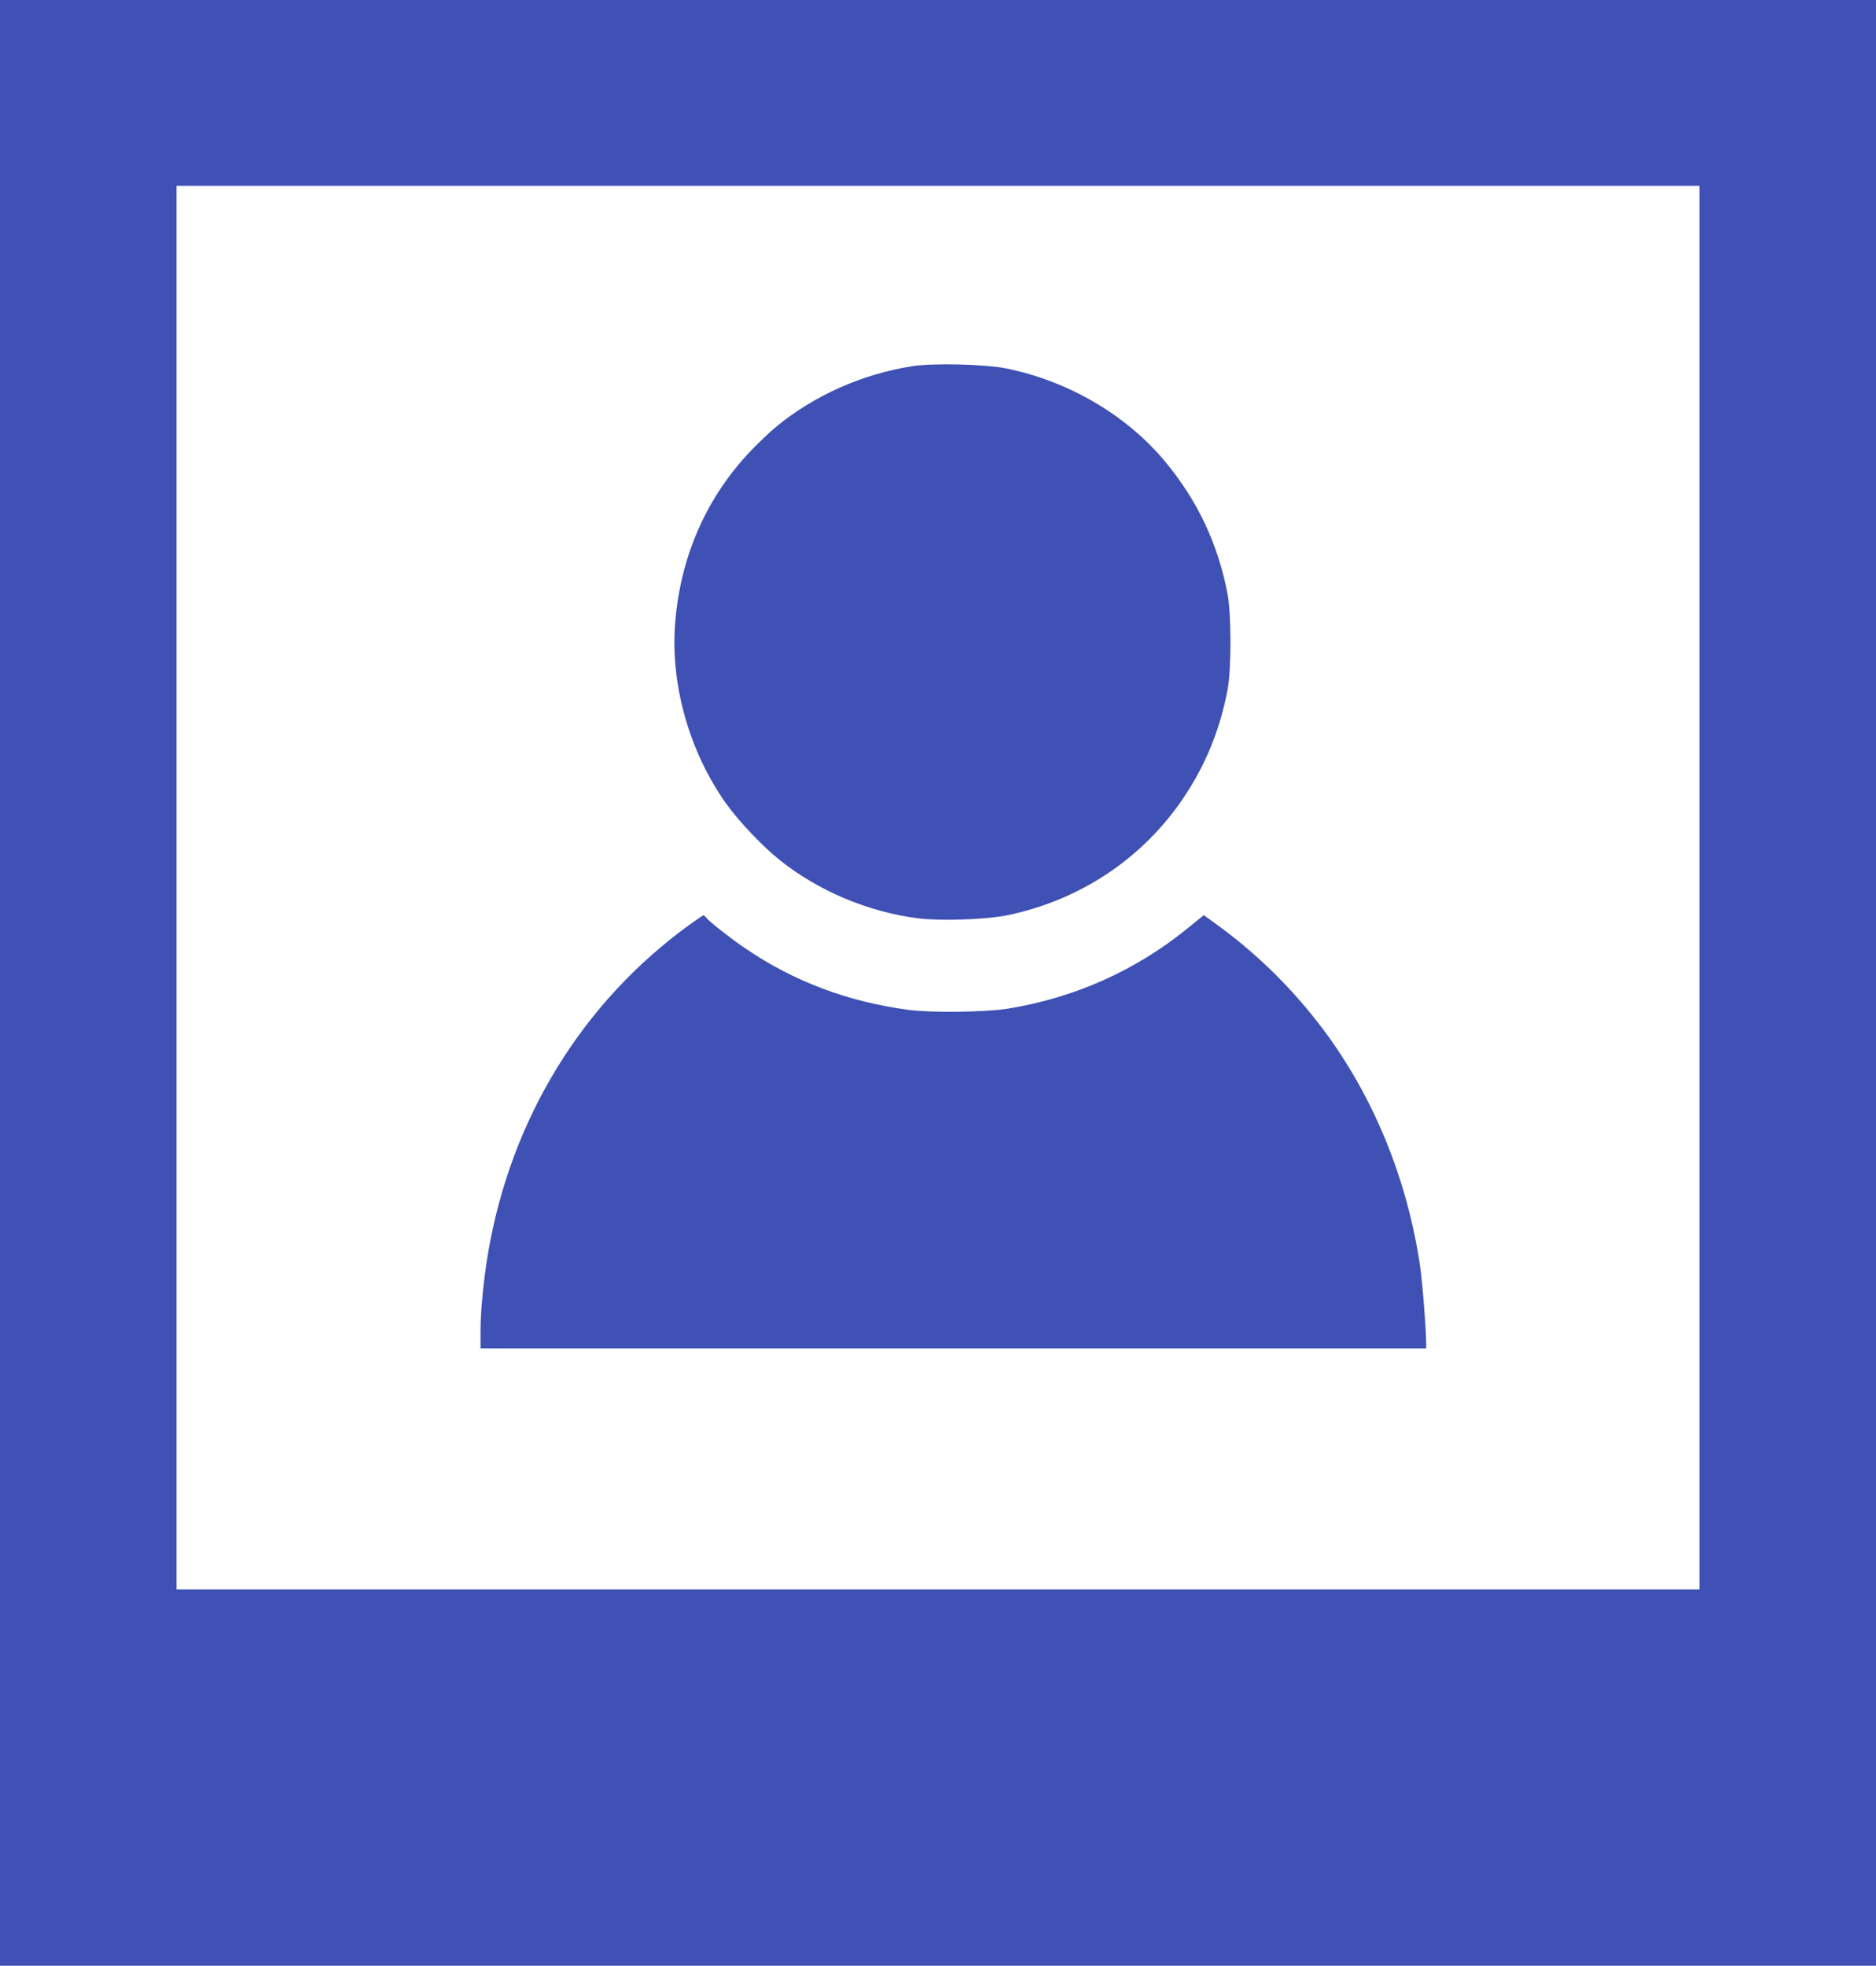
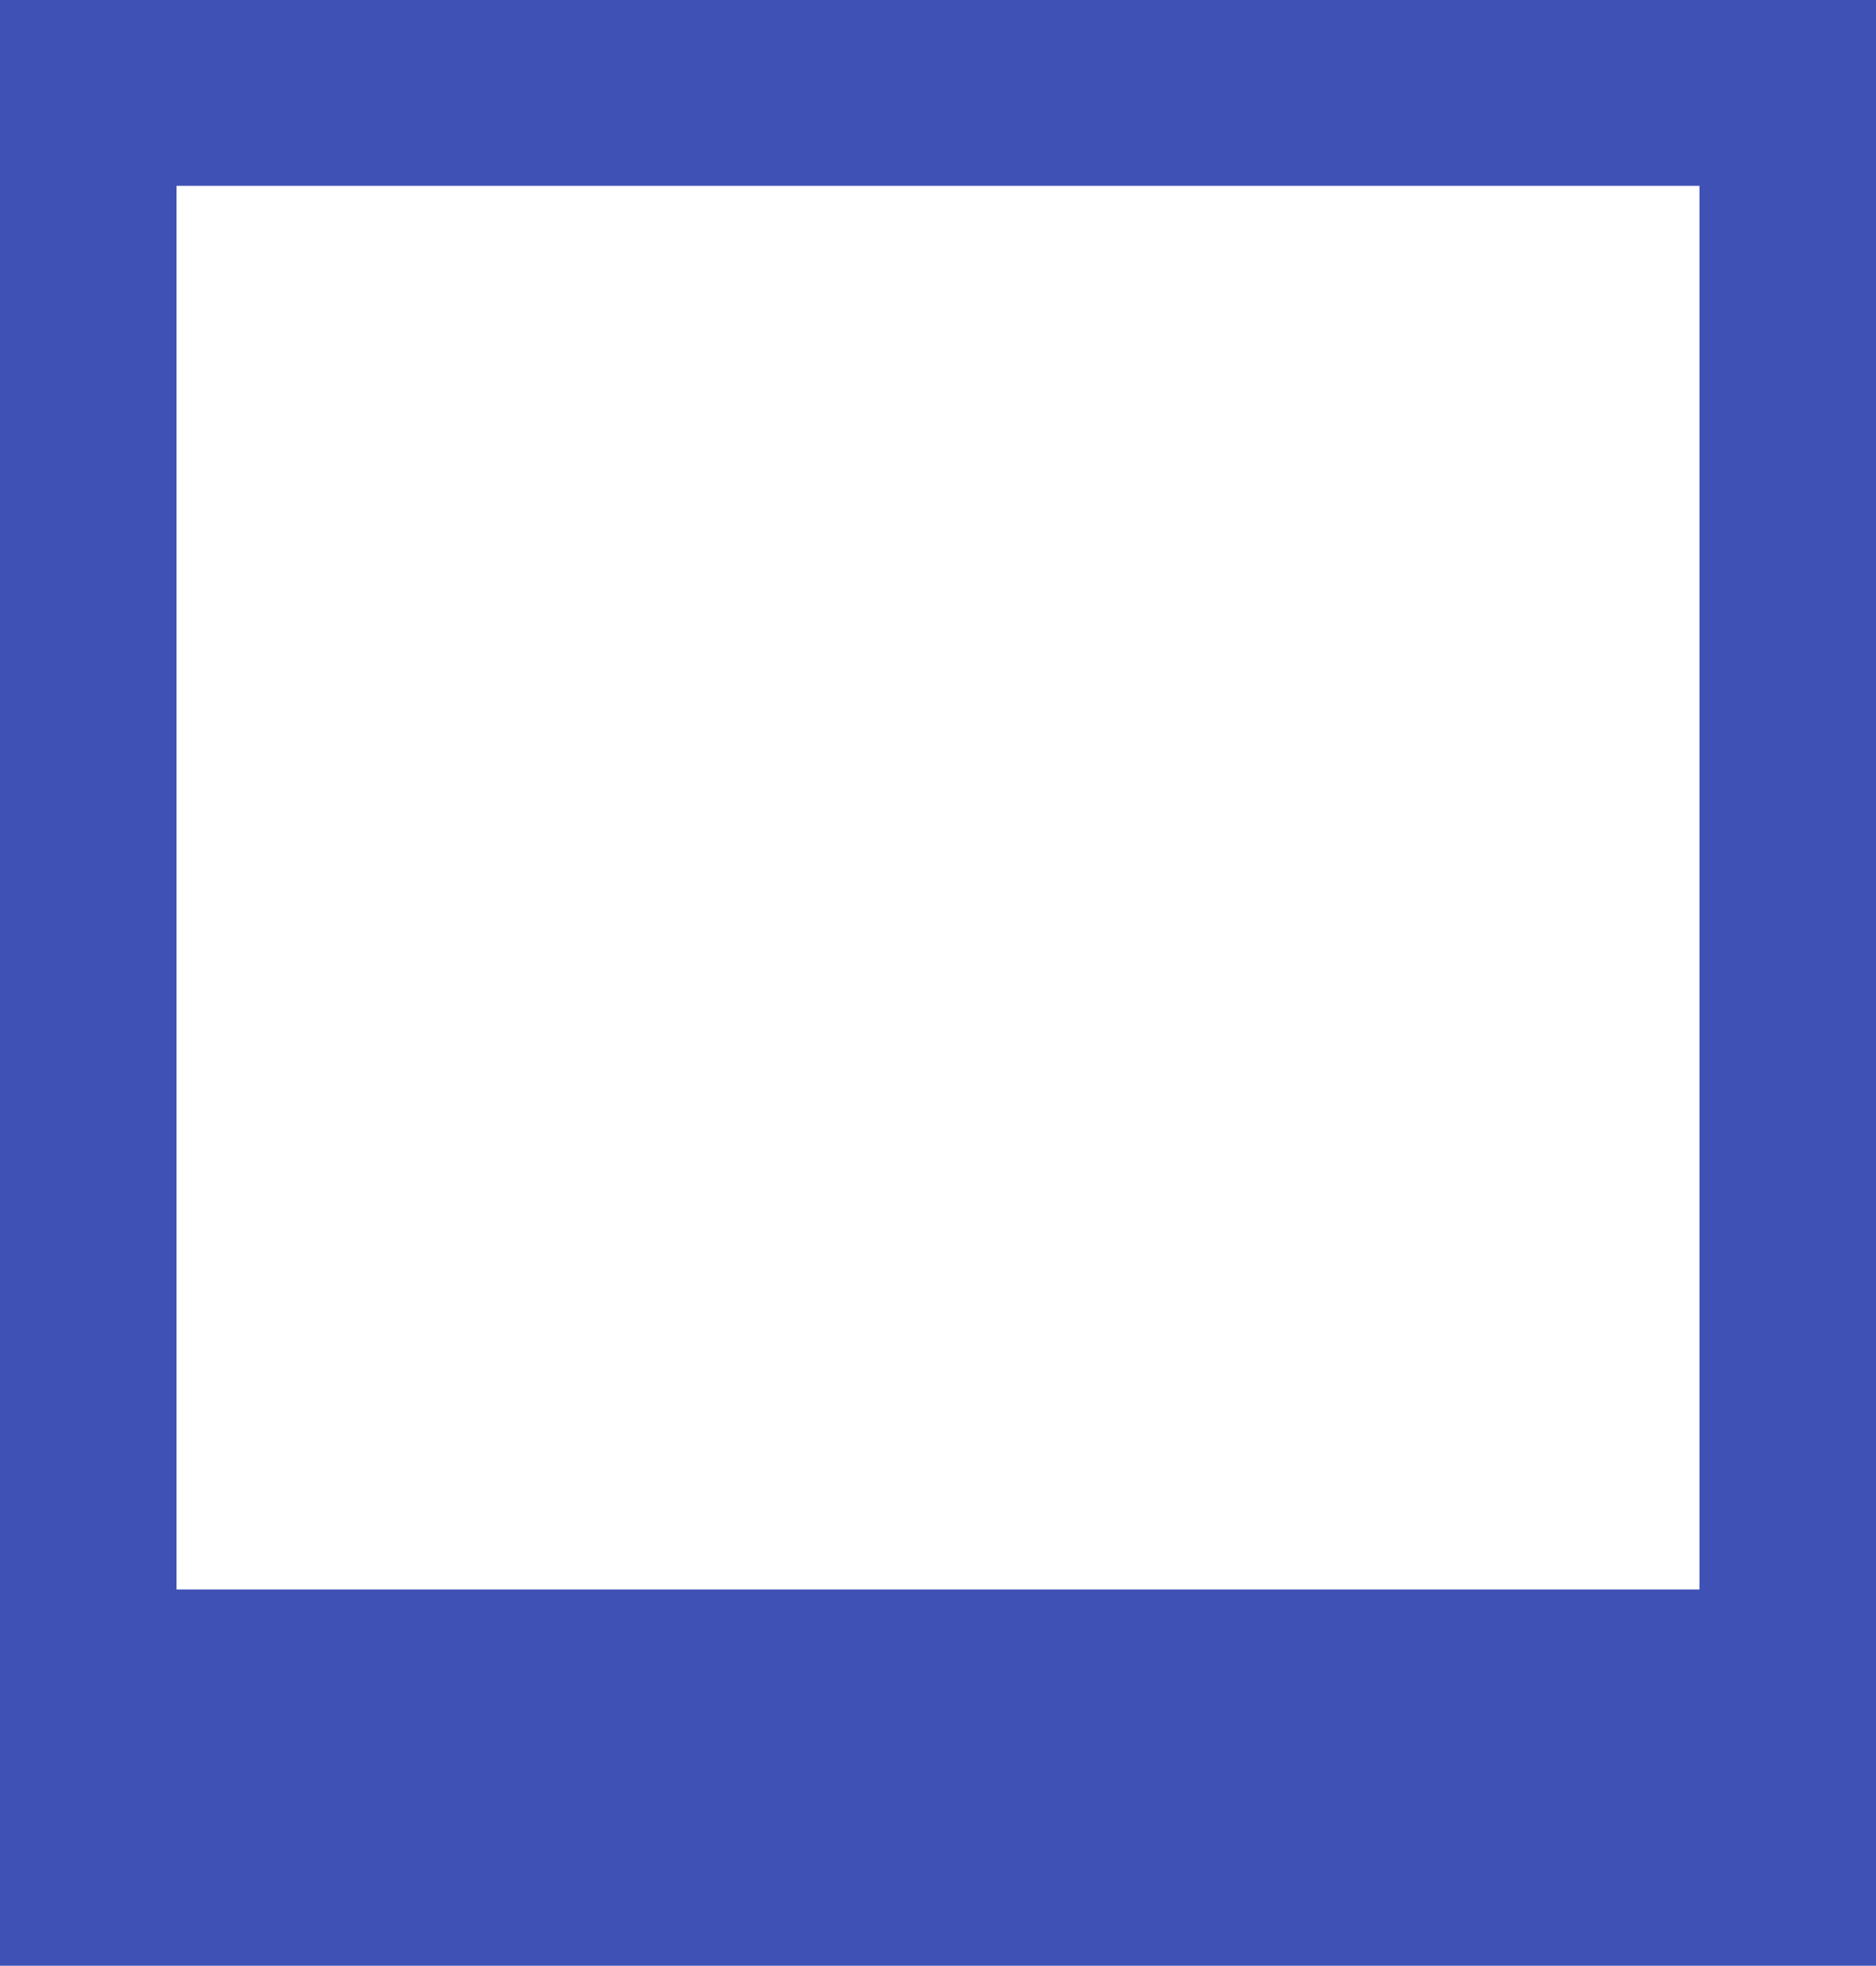
<svg xmlns="http://www.w3.org/2000/svg" version="1.0" width="1222pt" height="1280pt" viewBox="0 0 1222 1280" preserveAspectRatio="xMidYMid meet">
  <g transform="translate(0,1280) scale(0.1,-0.1)" fill="#3f51b5" stroke="none">
    <path d="M0 6400 l0 -6400 6110 0 6110 0 0 6400 0 6400 -6110 0 -6110 0 0 -6400z m11070 620 l0 -4570 -4960 0 -4960 0 0 4570 0 4570 4960 0 4960 0 0 -4570z" />
-     <path d="M5939 10415 c-325 -52 -633 -189 -881 -392 -36 -29 -111 -100 -165 -156 -287 -300 -457 -680 -494 -1110 -36 -402 88 -847 329 -1187 80 -113 236 -278 347 -367 253 -204 581 -342 908 -383 144 -18 435 -8 572 19 478 97 890 371 1157 770 143 214 236 443 285 704 24 130 24 484 0 614 -62 329 -195 612 -408 868 -252 303 -630 524 -1035 606 -140 28 -480 36 -615 14z" />
-     <path d="M4489 6777 c-696 -505 -1160 -1261 -1309 -2132 -29 -168 -50 -380 -50 -512 l0 -113 3080 0 3080 0 0 24 c0 93 -24 404 -40 513 -83 564 -302 1100 -628 1536 -200 267 -433 496 -699 689 l-82 59 -108 -88 c-337 -273 -731 -449 -1163 -520 -147 -24 -497 -29 -650 -9 -396 52 -752 186 -1070 404 -98 67 -225 167 -249 196 -7 9 -16 16 -20 16 -3 -1 -45 -29 -92 -63z" />
  </g>
</svg>